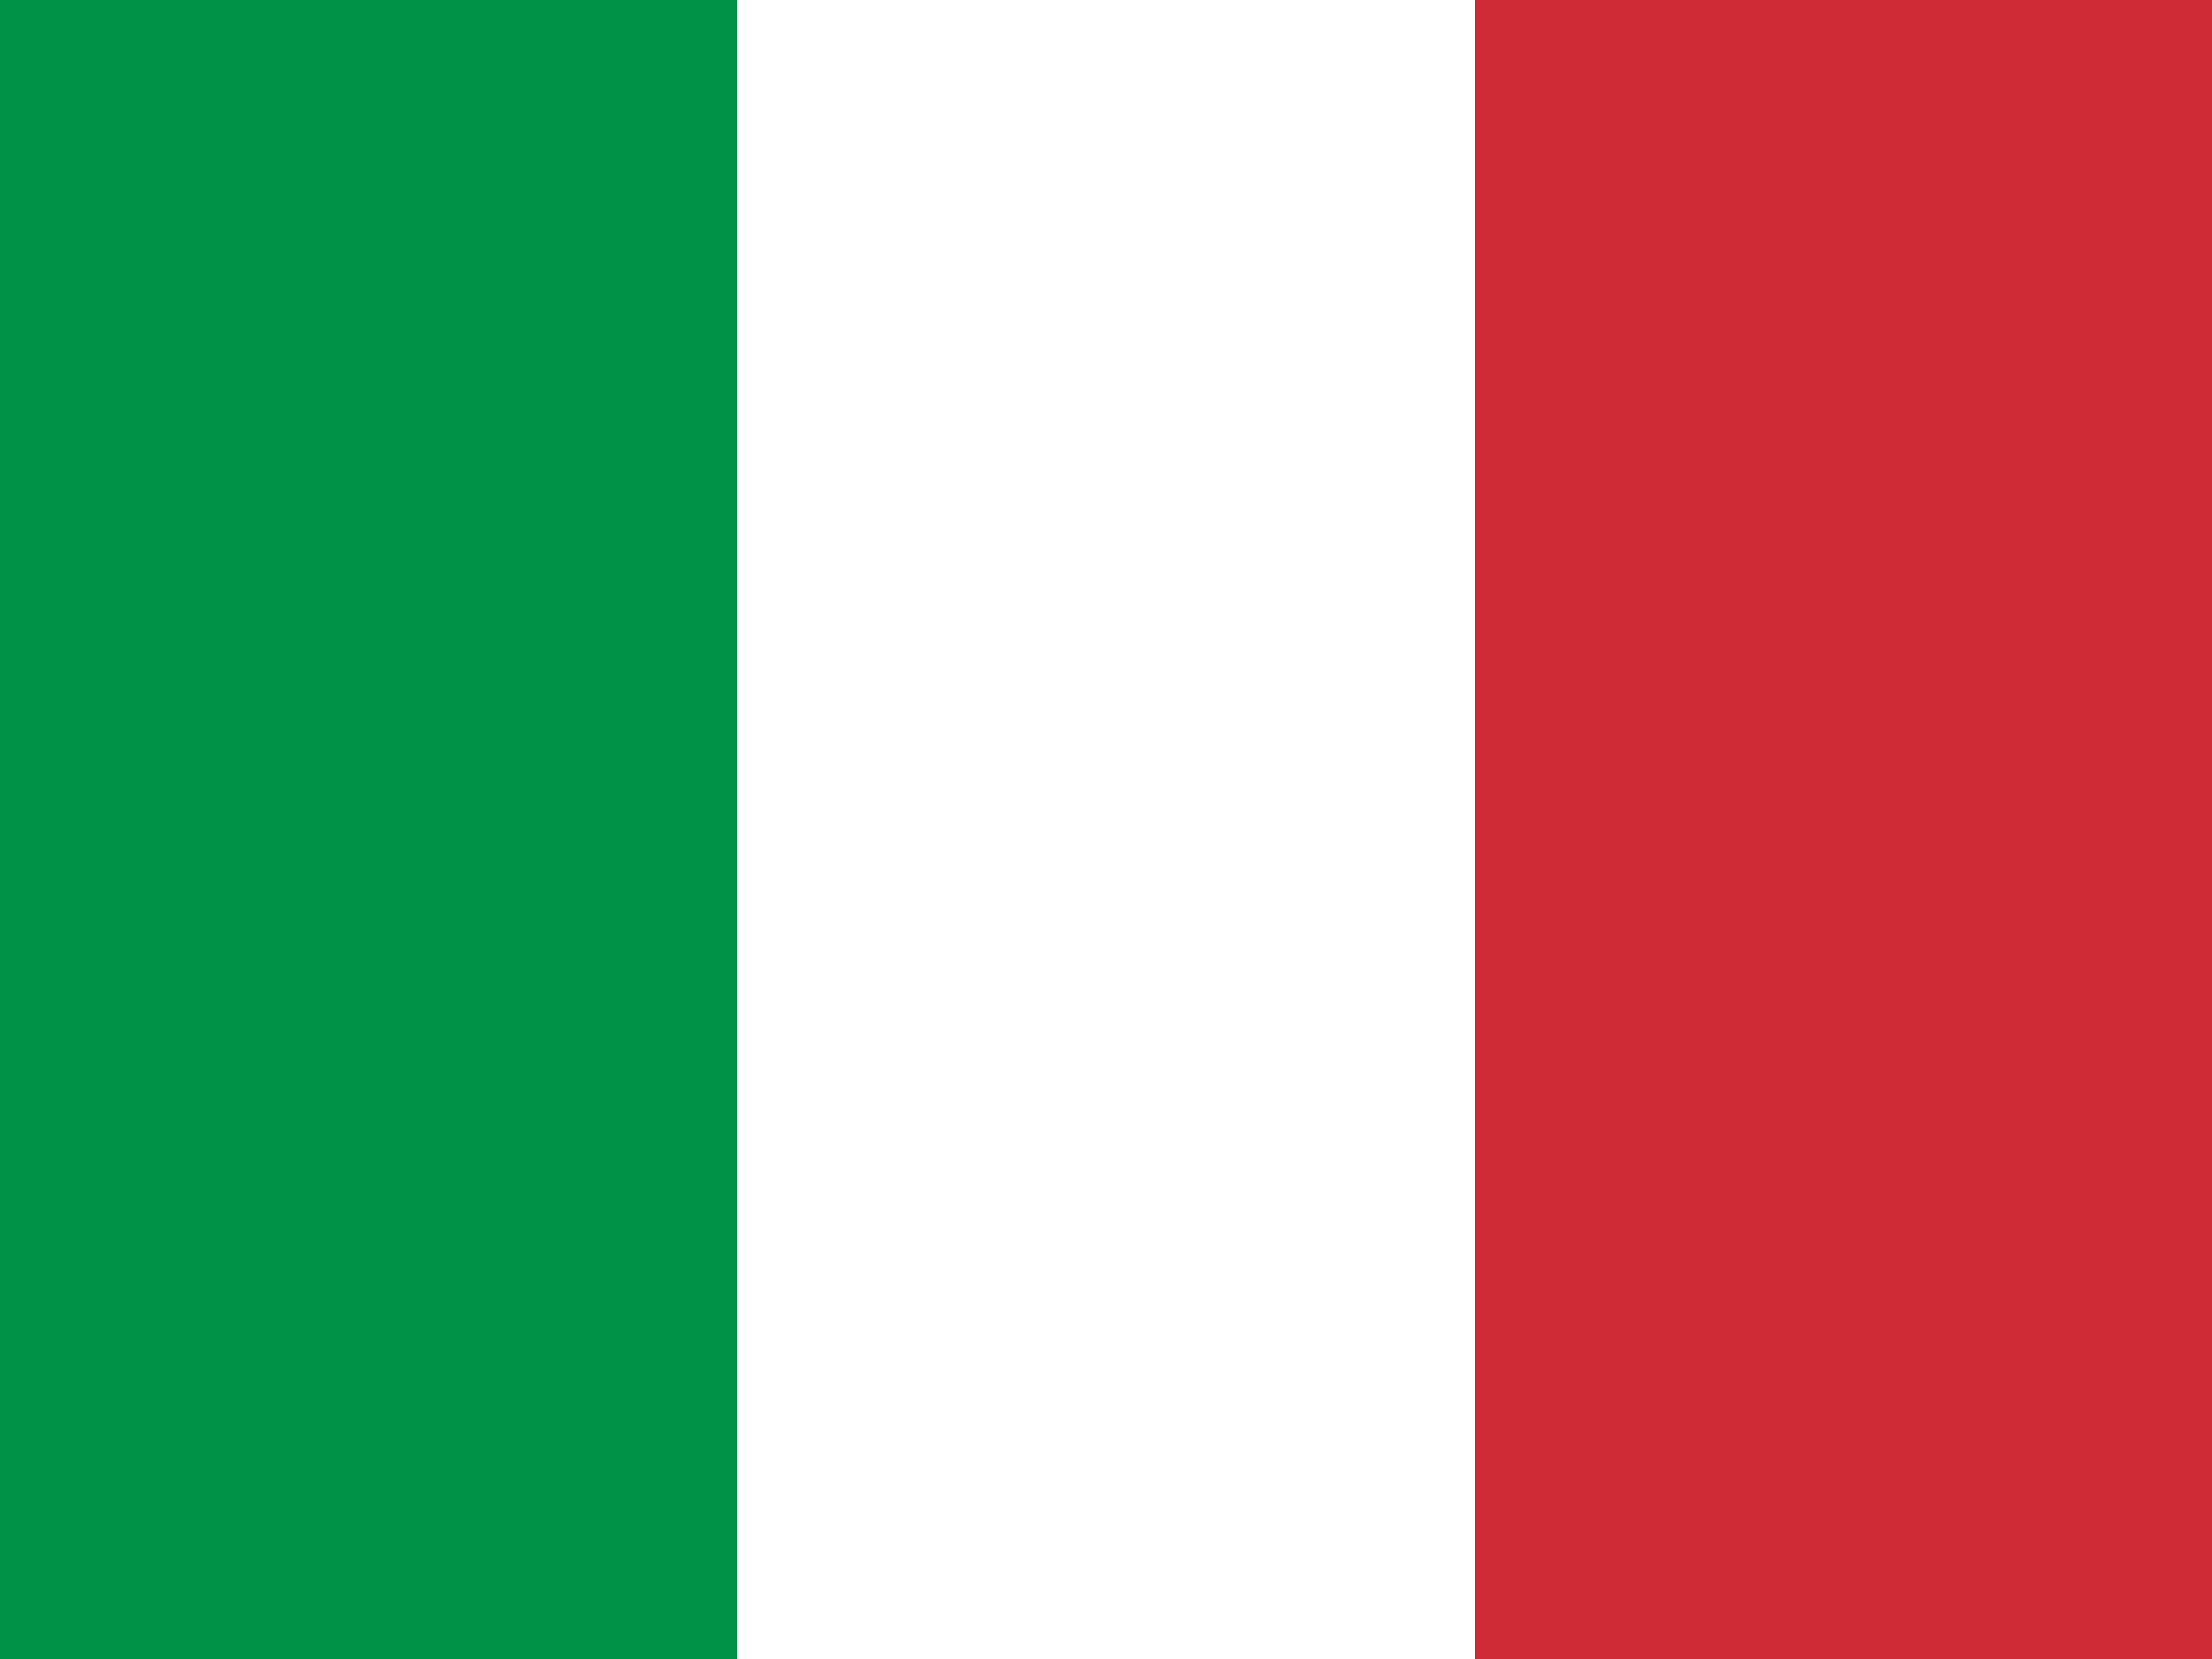
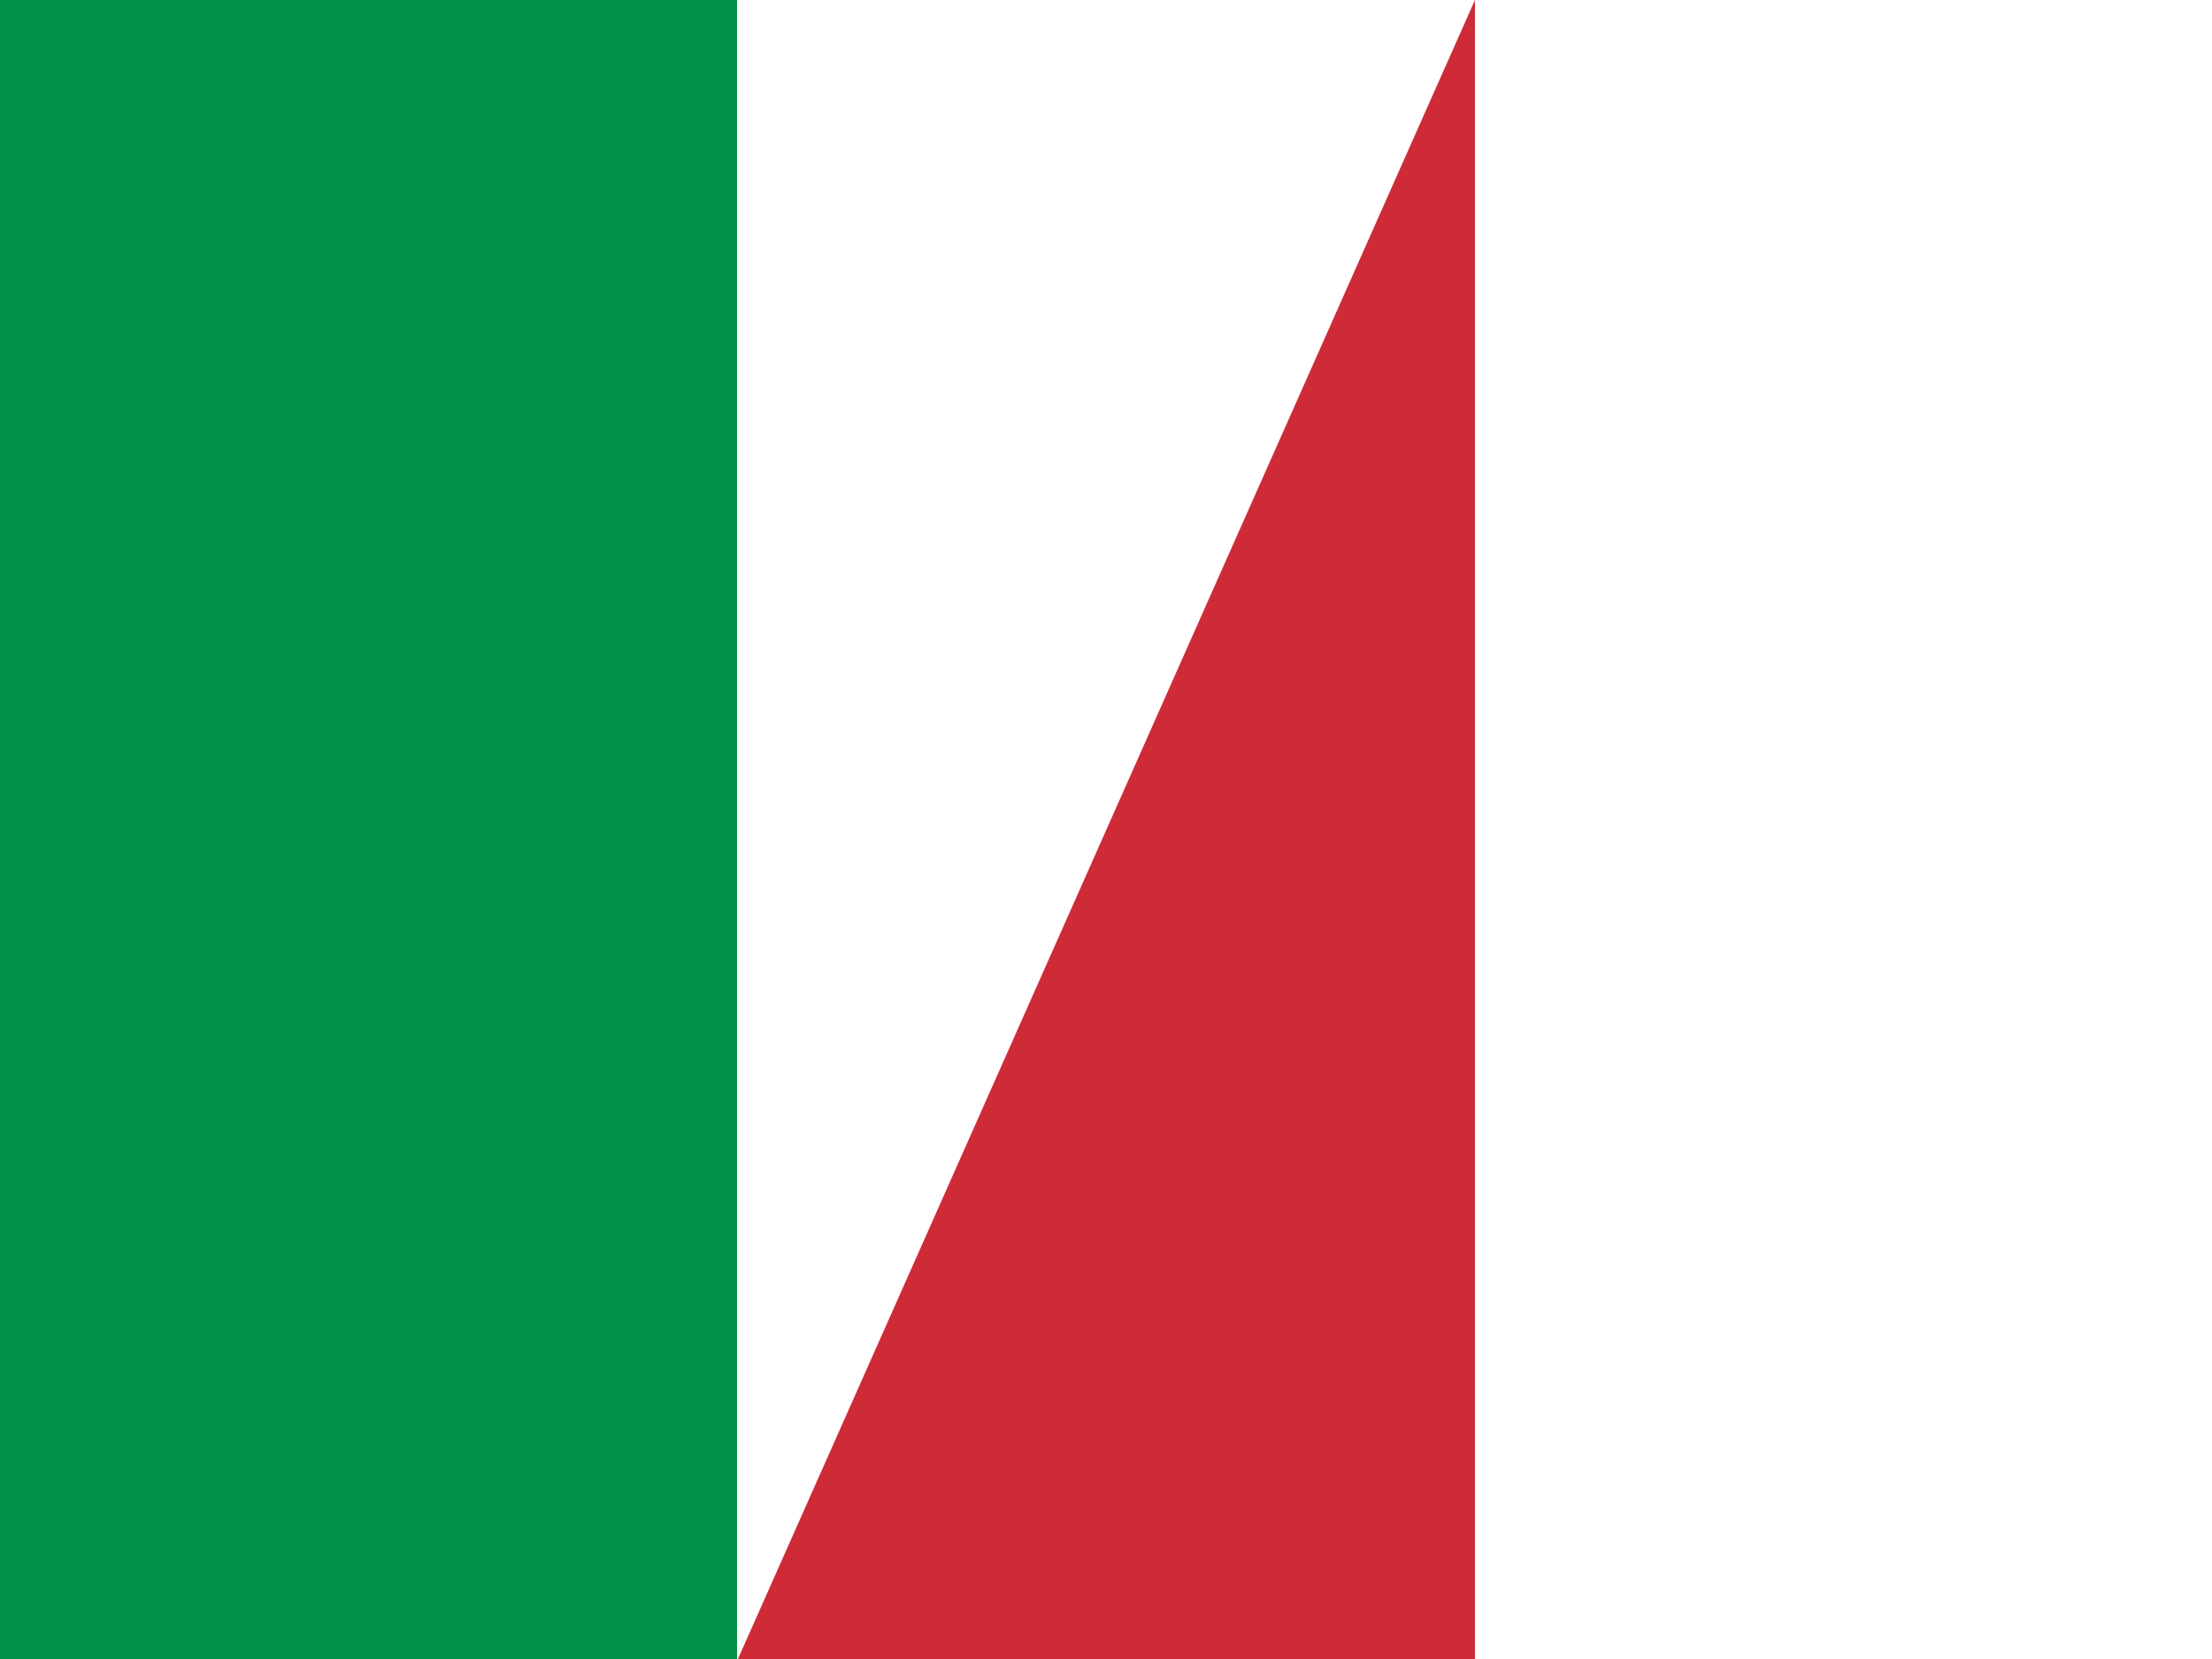
<svg xmlns="http://www.w3.org/2000/svg" width="20" height="15">
-   <path d="M0 0h20v15H0z" style="fill:#fff;fill-opacity:1;stroke:none" />
  <path d="M0 0h6.664v15H0Zm0 0" style="stroke:none;fill-rule:evenodd;fill:#009246;fill-opacity:1" />
-   <path d="M13.336 0H20v15h-6.664Zm0 0" style="stroke:none;fill-rule:evenodd;fill:#ce2b37;fill-opacity:1" />
+   <path d="M13.336 0v15h-6.664Zm0 0" style="stroke:none;fill-rule:evenodd;fill:#ce2b37;fill-opacity:1" />
</svg>